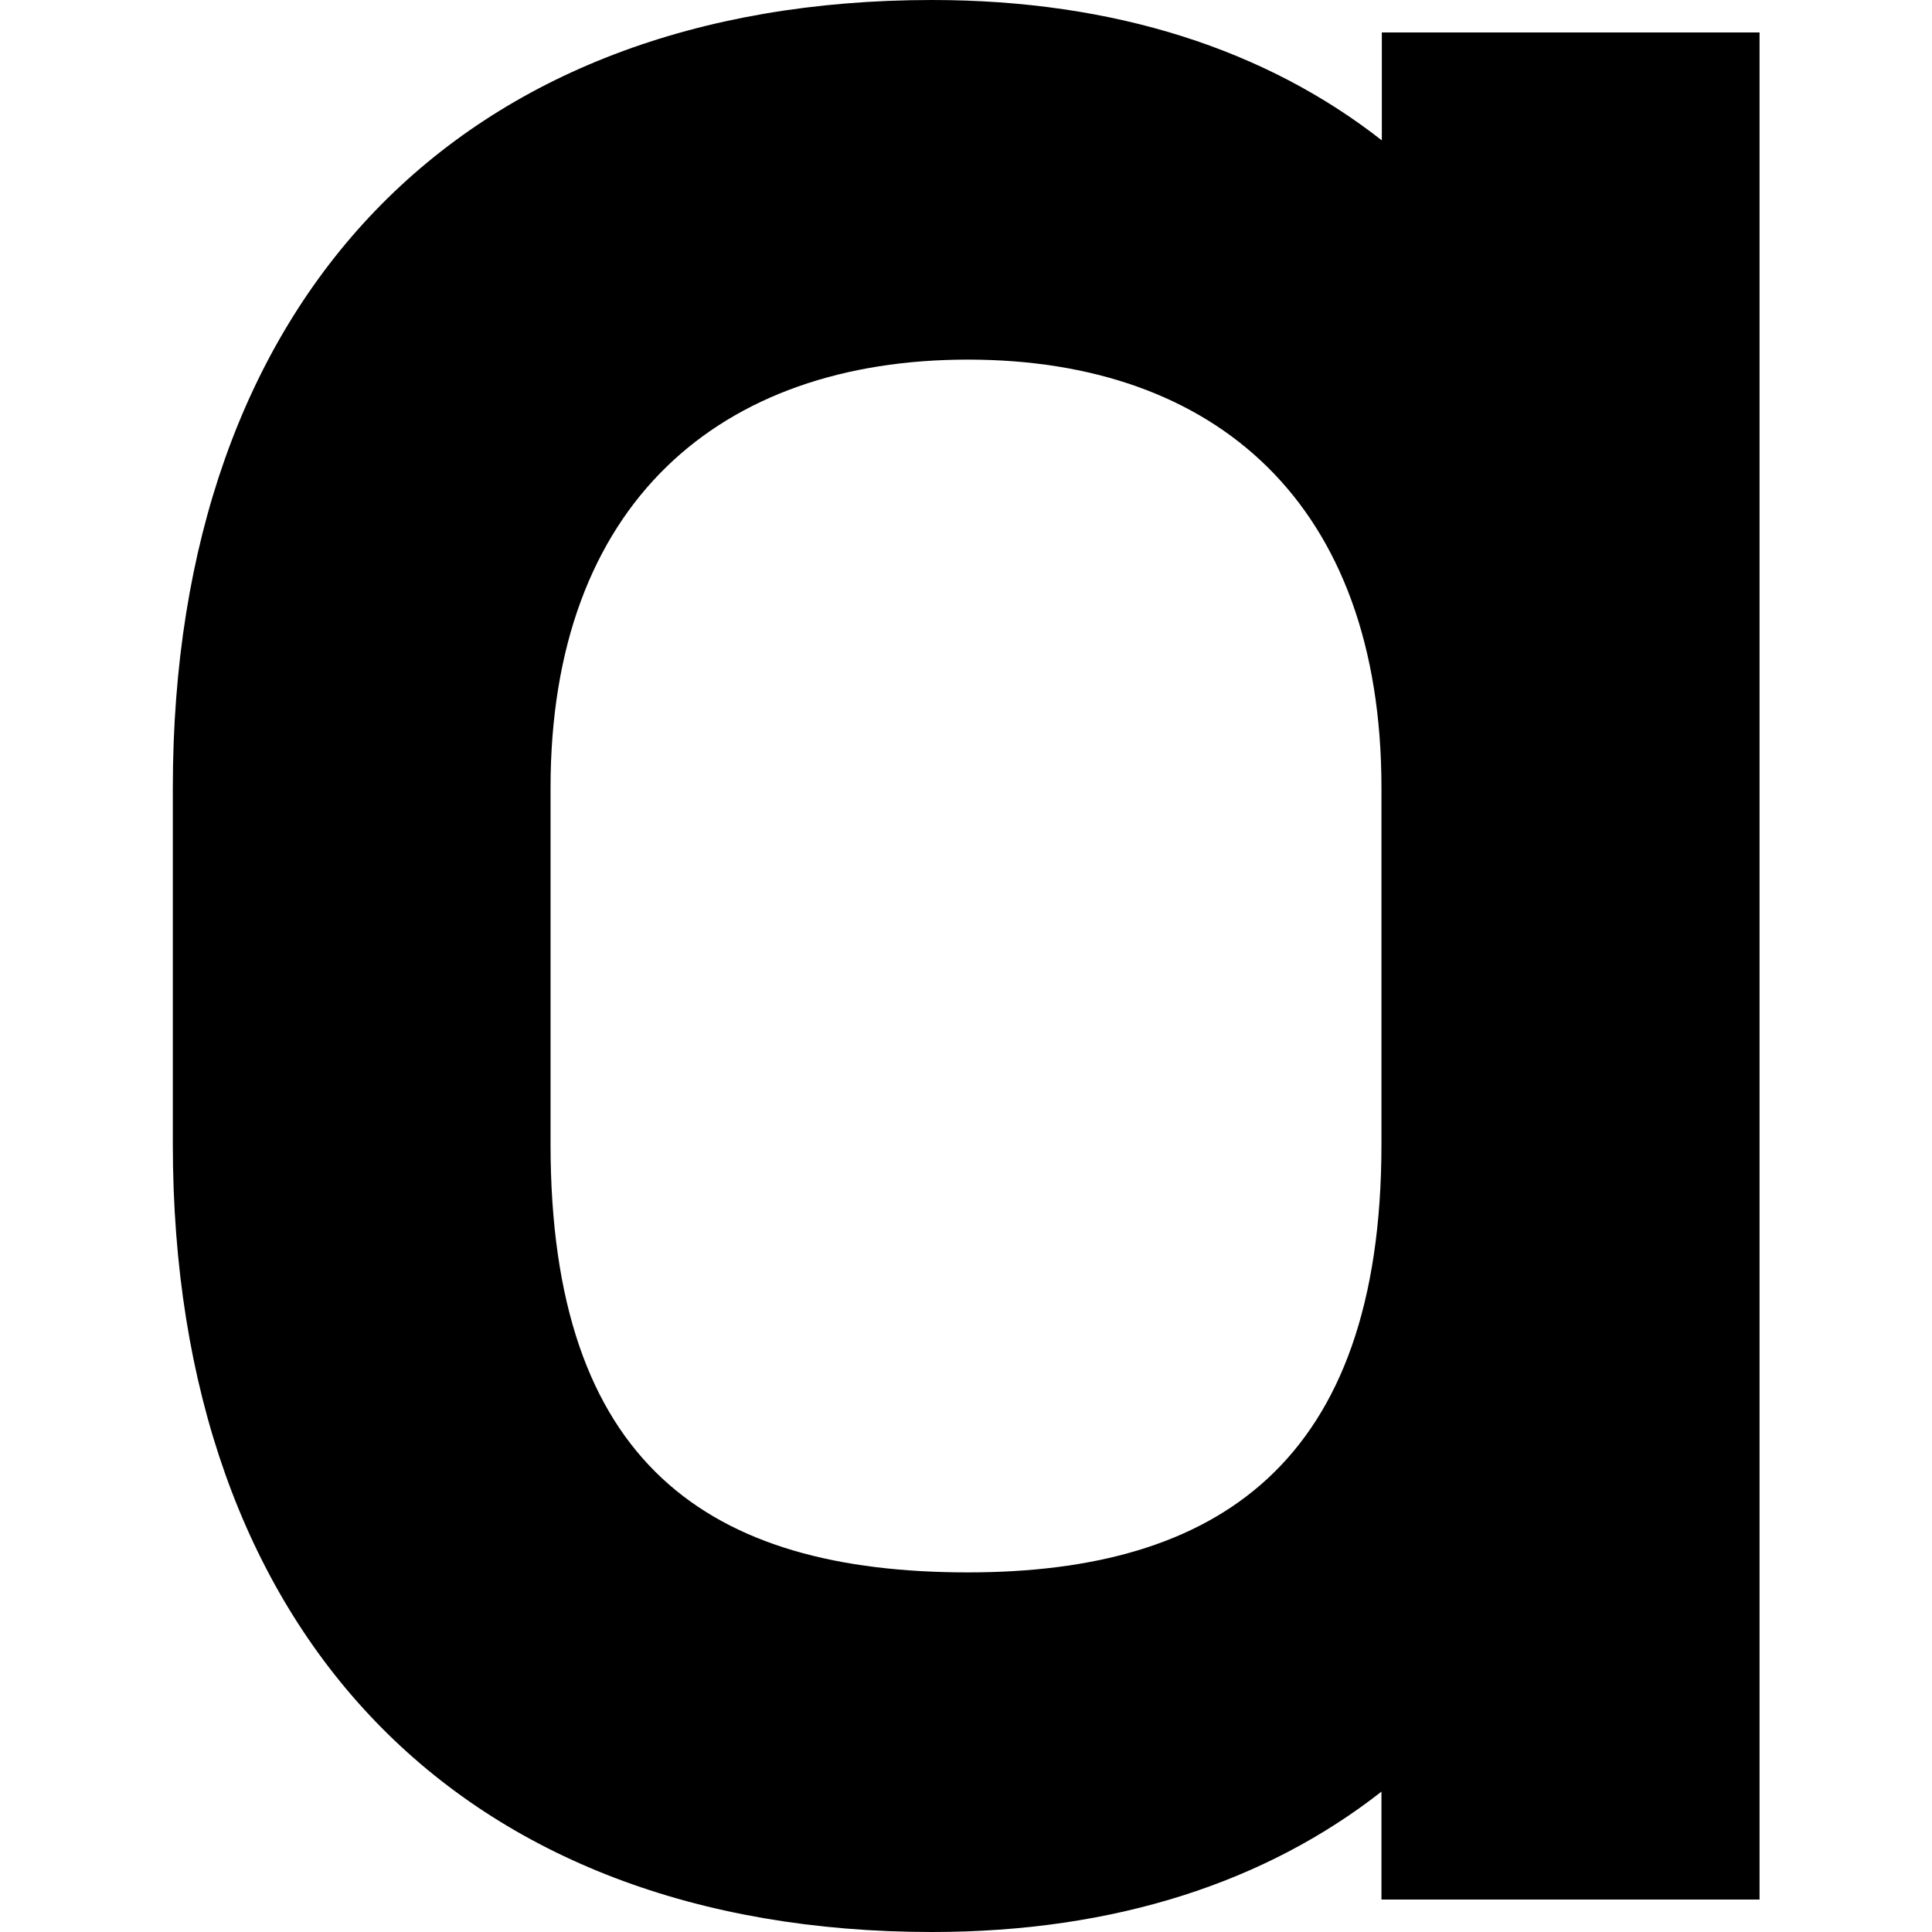
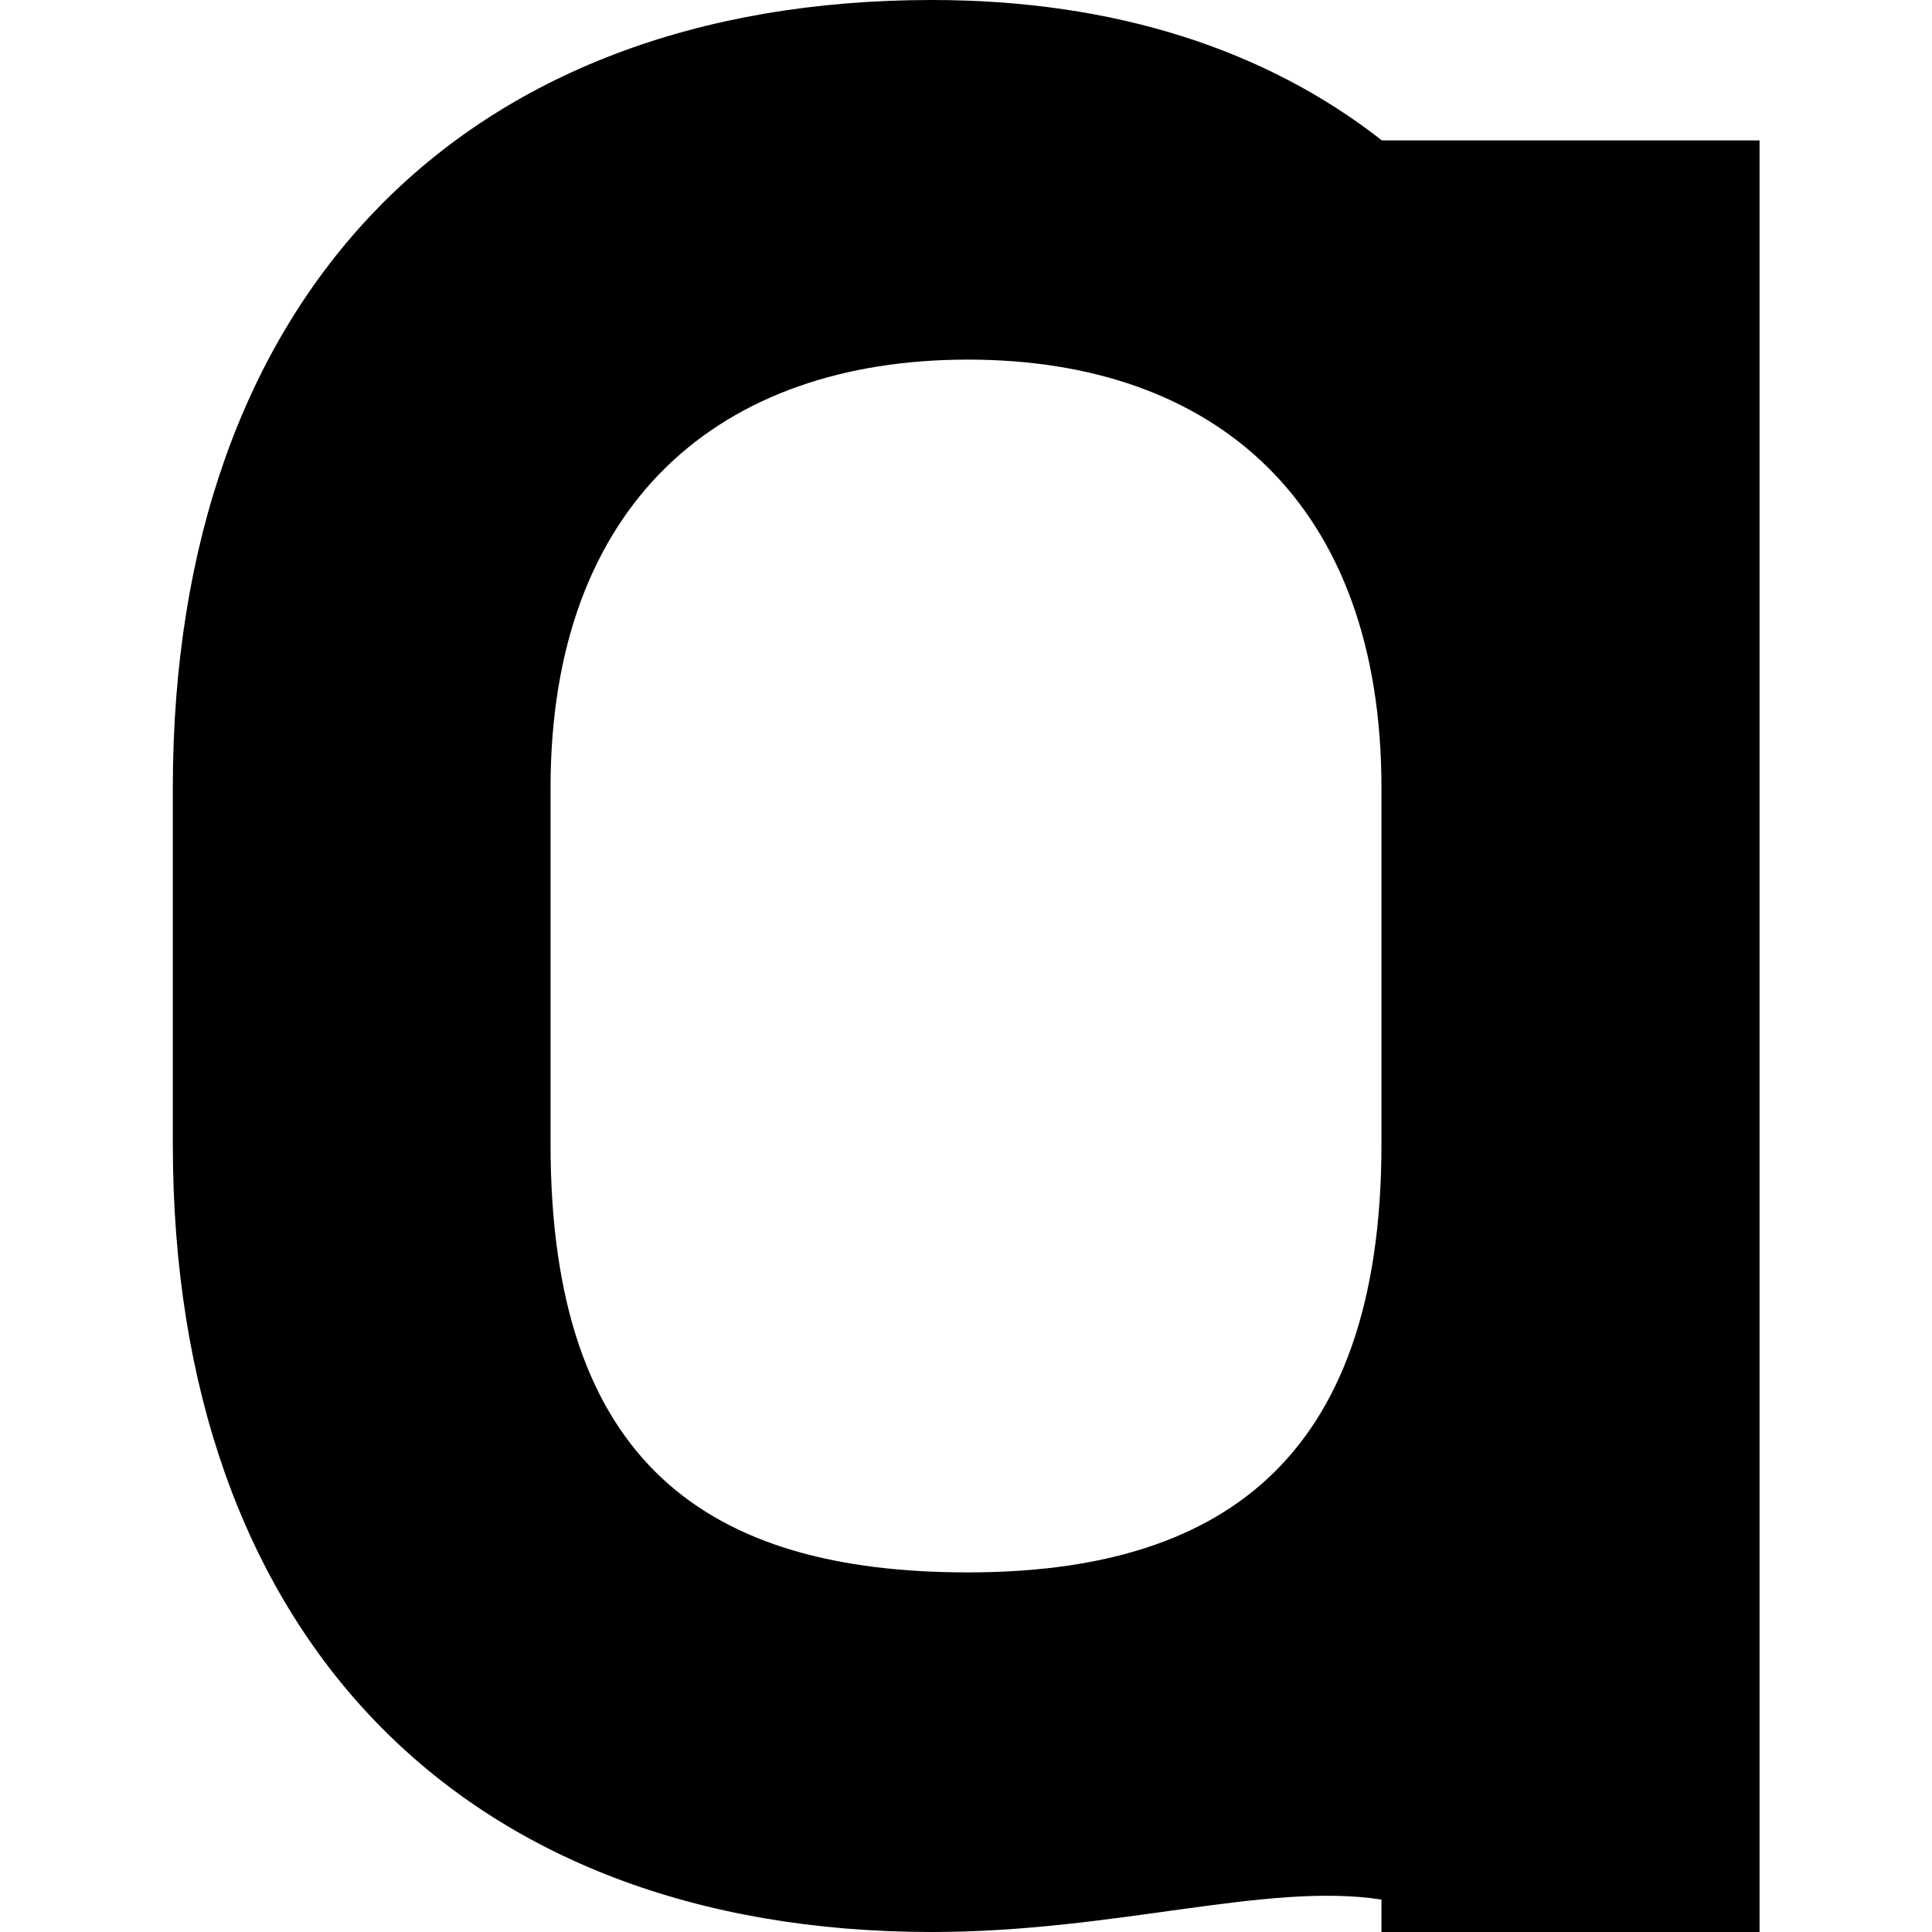
<svg xmlns="http://www.w3.org/2000/svg" version="1.1" id="Calque_1" x="0px" y="0px" viewBox="0 0 512 512" style="enable-background:new 0 0 512 512;" xml:space="preserve">
-   <path d="M45.8,303.2v-94.4C45.8,79.1,122,0,247,0c48.6,0,88.7,13.3,119.2,37.2V8.6h100.1v494.8H366.1v-28.6  C335.6,498.7,295.6,512,247,512C122,512,45.8,432.9,45.8,303.2z M256.5,416.7c65.8,0,109.6-28.6,109.6-113.5v-94.4  c0-75.3-43.9-113.5-109.6-113.5s-110.6,38.1-110.6,113.5v94.4C145.9,388,187.8,416.7,256.5,416.7z" />
+   <path d="M45.8,303.2v-94.4C45.8,79.1,122,0,247,0c48.6,0,88.7,13.3,119.2,37.2h100.1v494.8H366.1v-28.6  C335.6,498.7,295.6,512,247,512C122,512,45.8,432.9,45.8,303.2z M256.5,416.7c65.8,0,109.6-28.6,109.6-113.5v-94.4  c0-75.3-43.9-113.5-109.6-113.5s-110.6,38.1-110.6,113.5v94.4C145.9,388,187.8,416.7,256.5,416.7z" />
</svg>